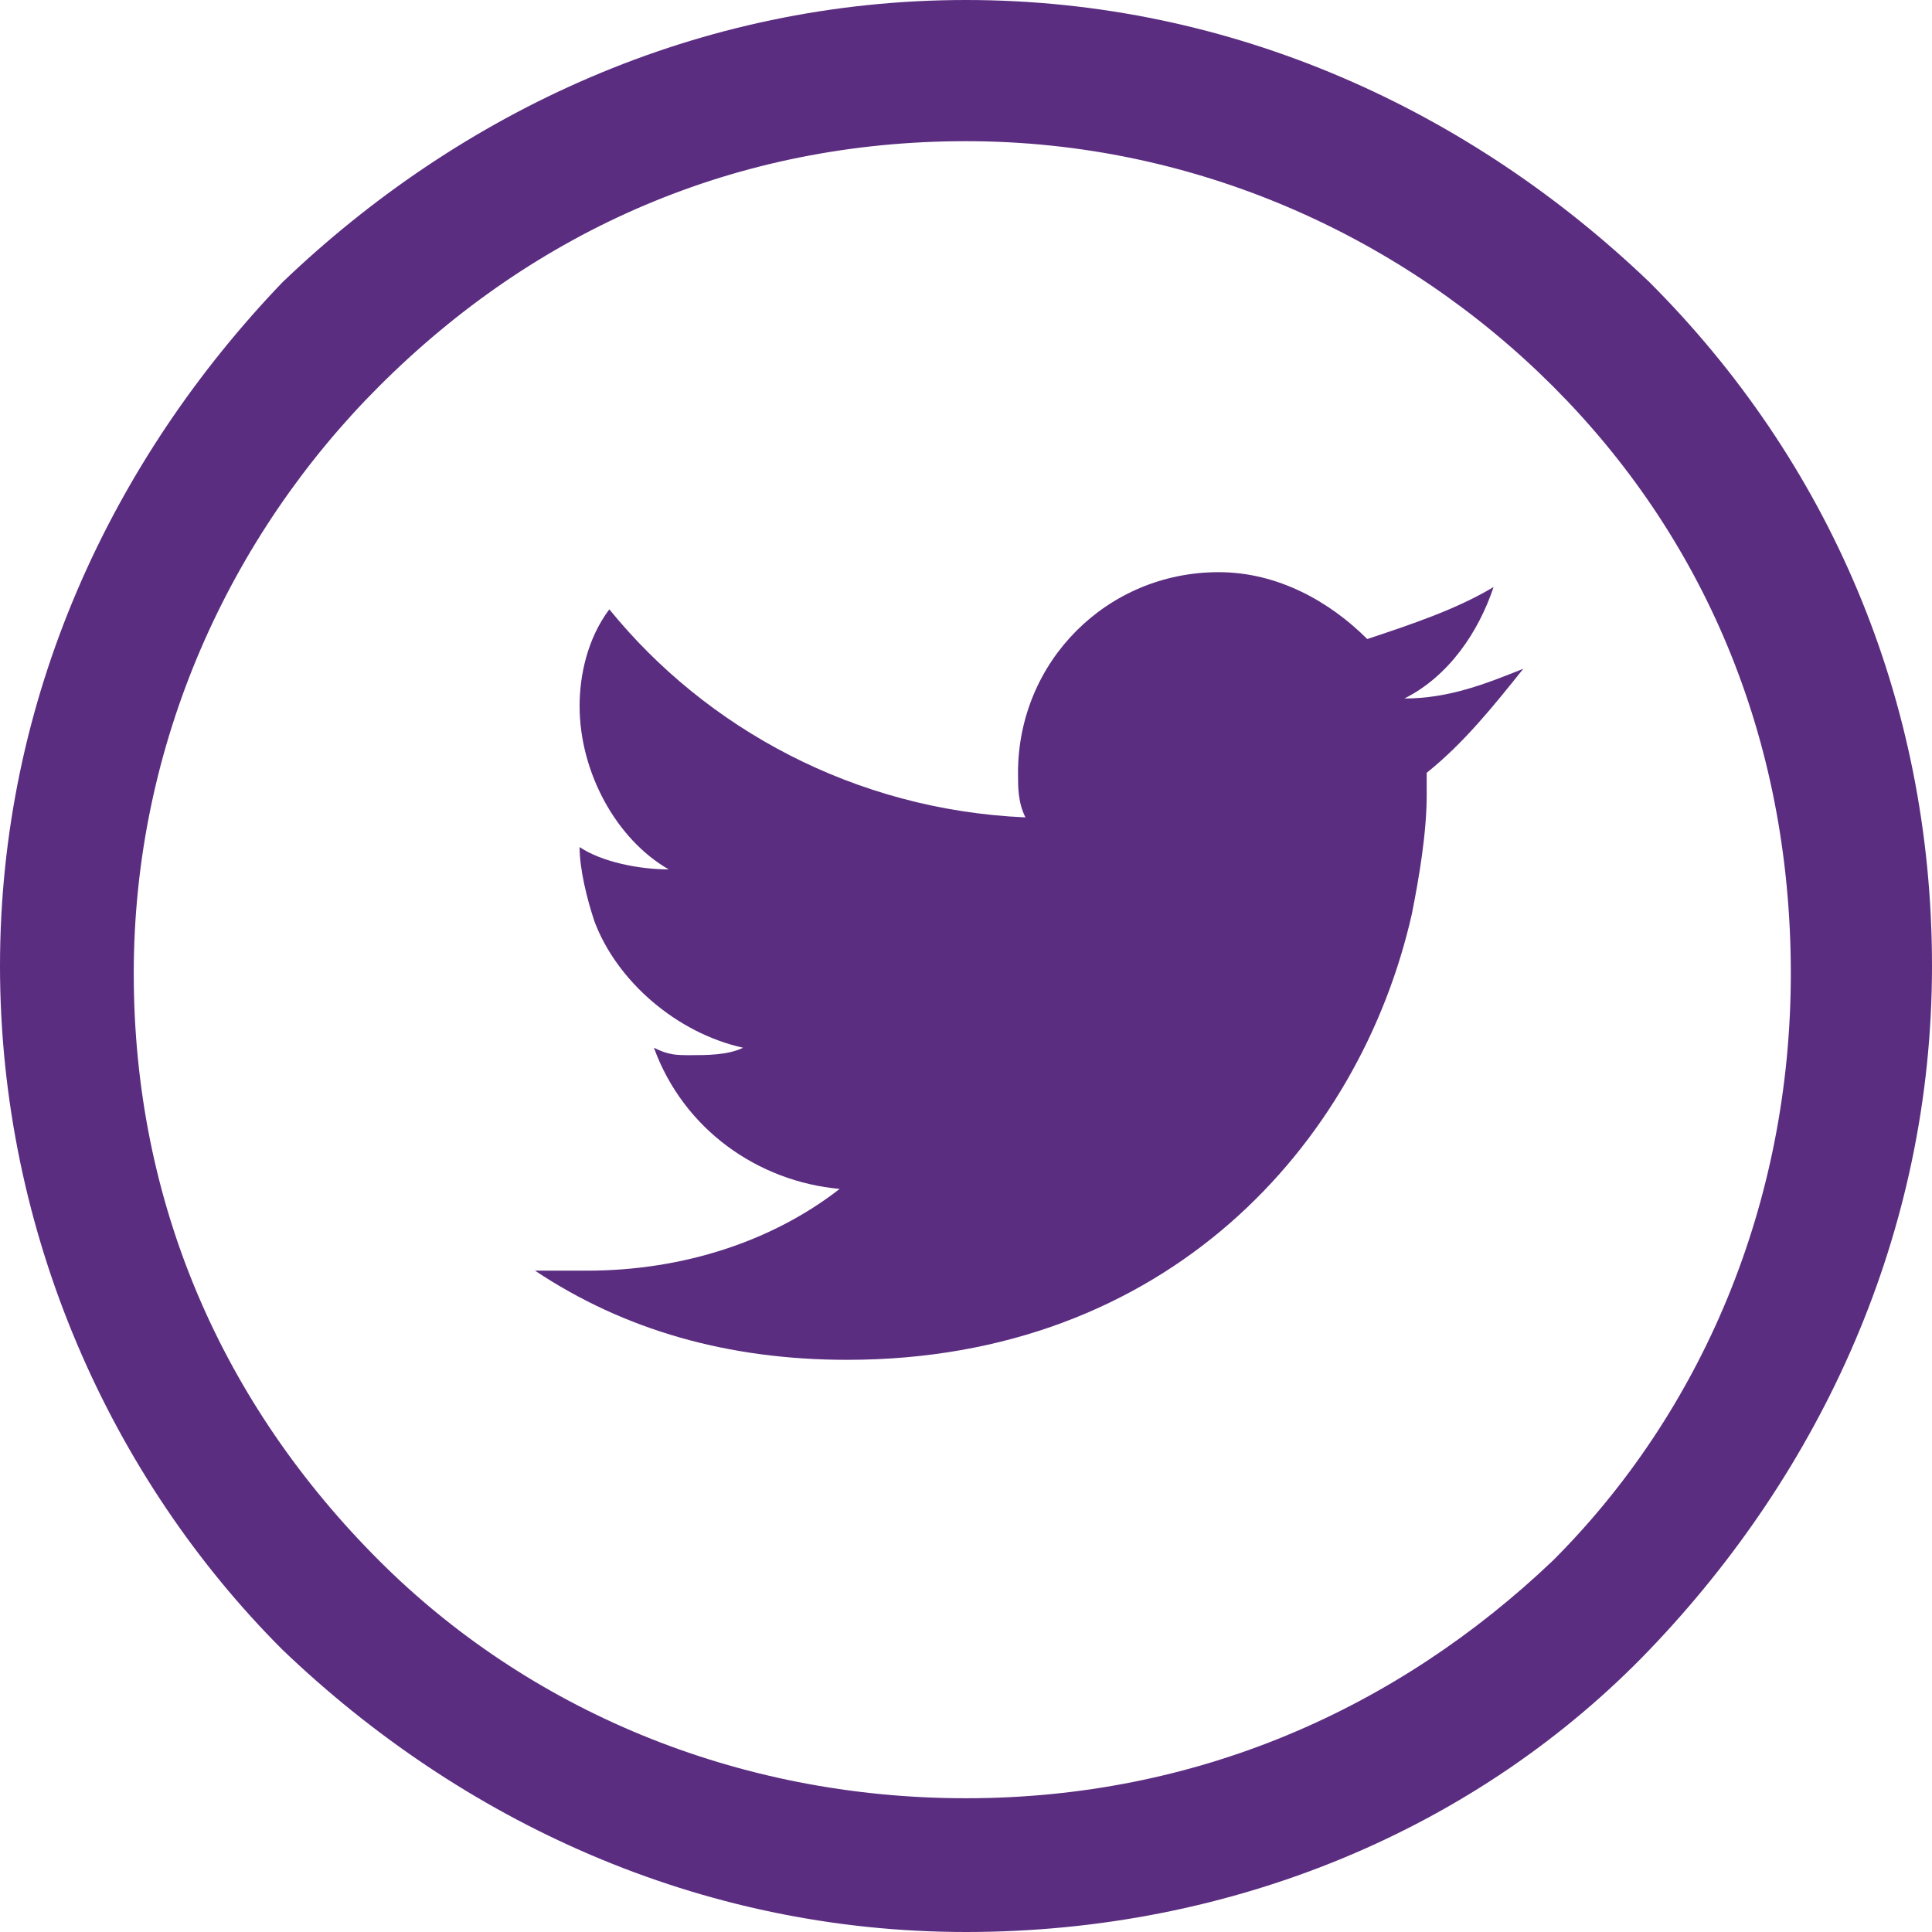
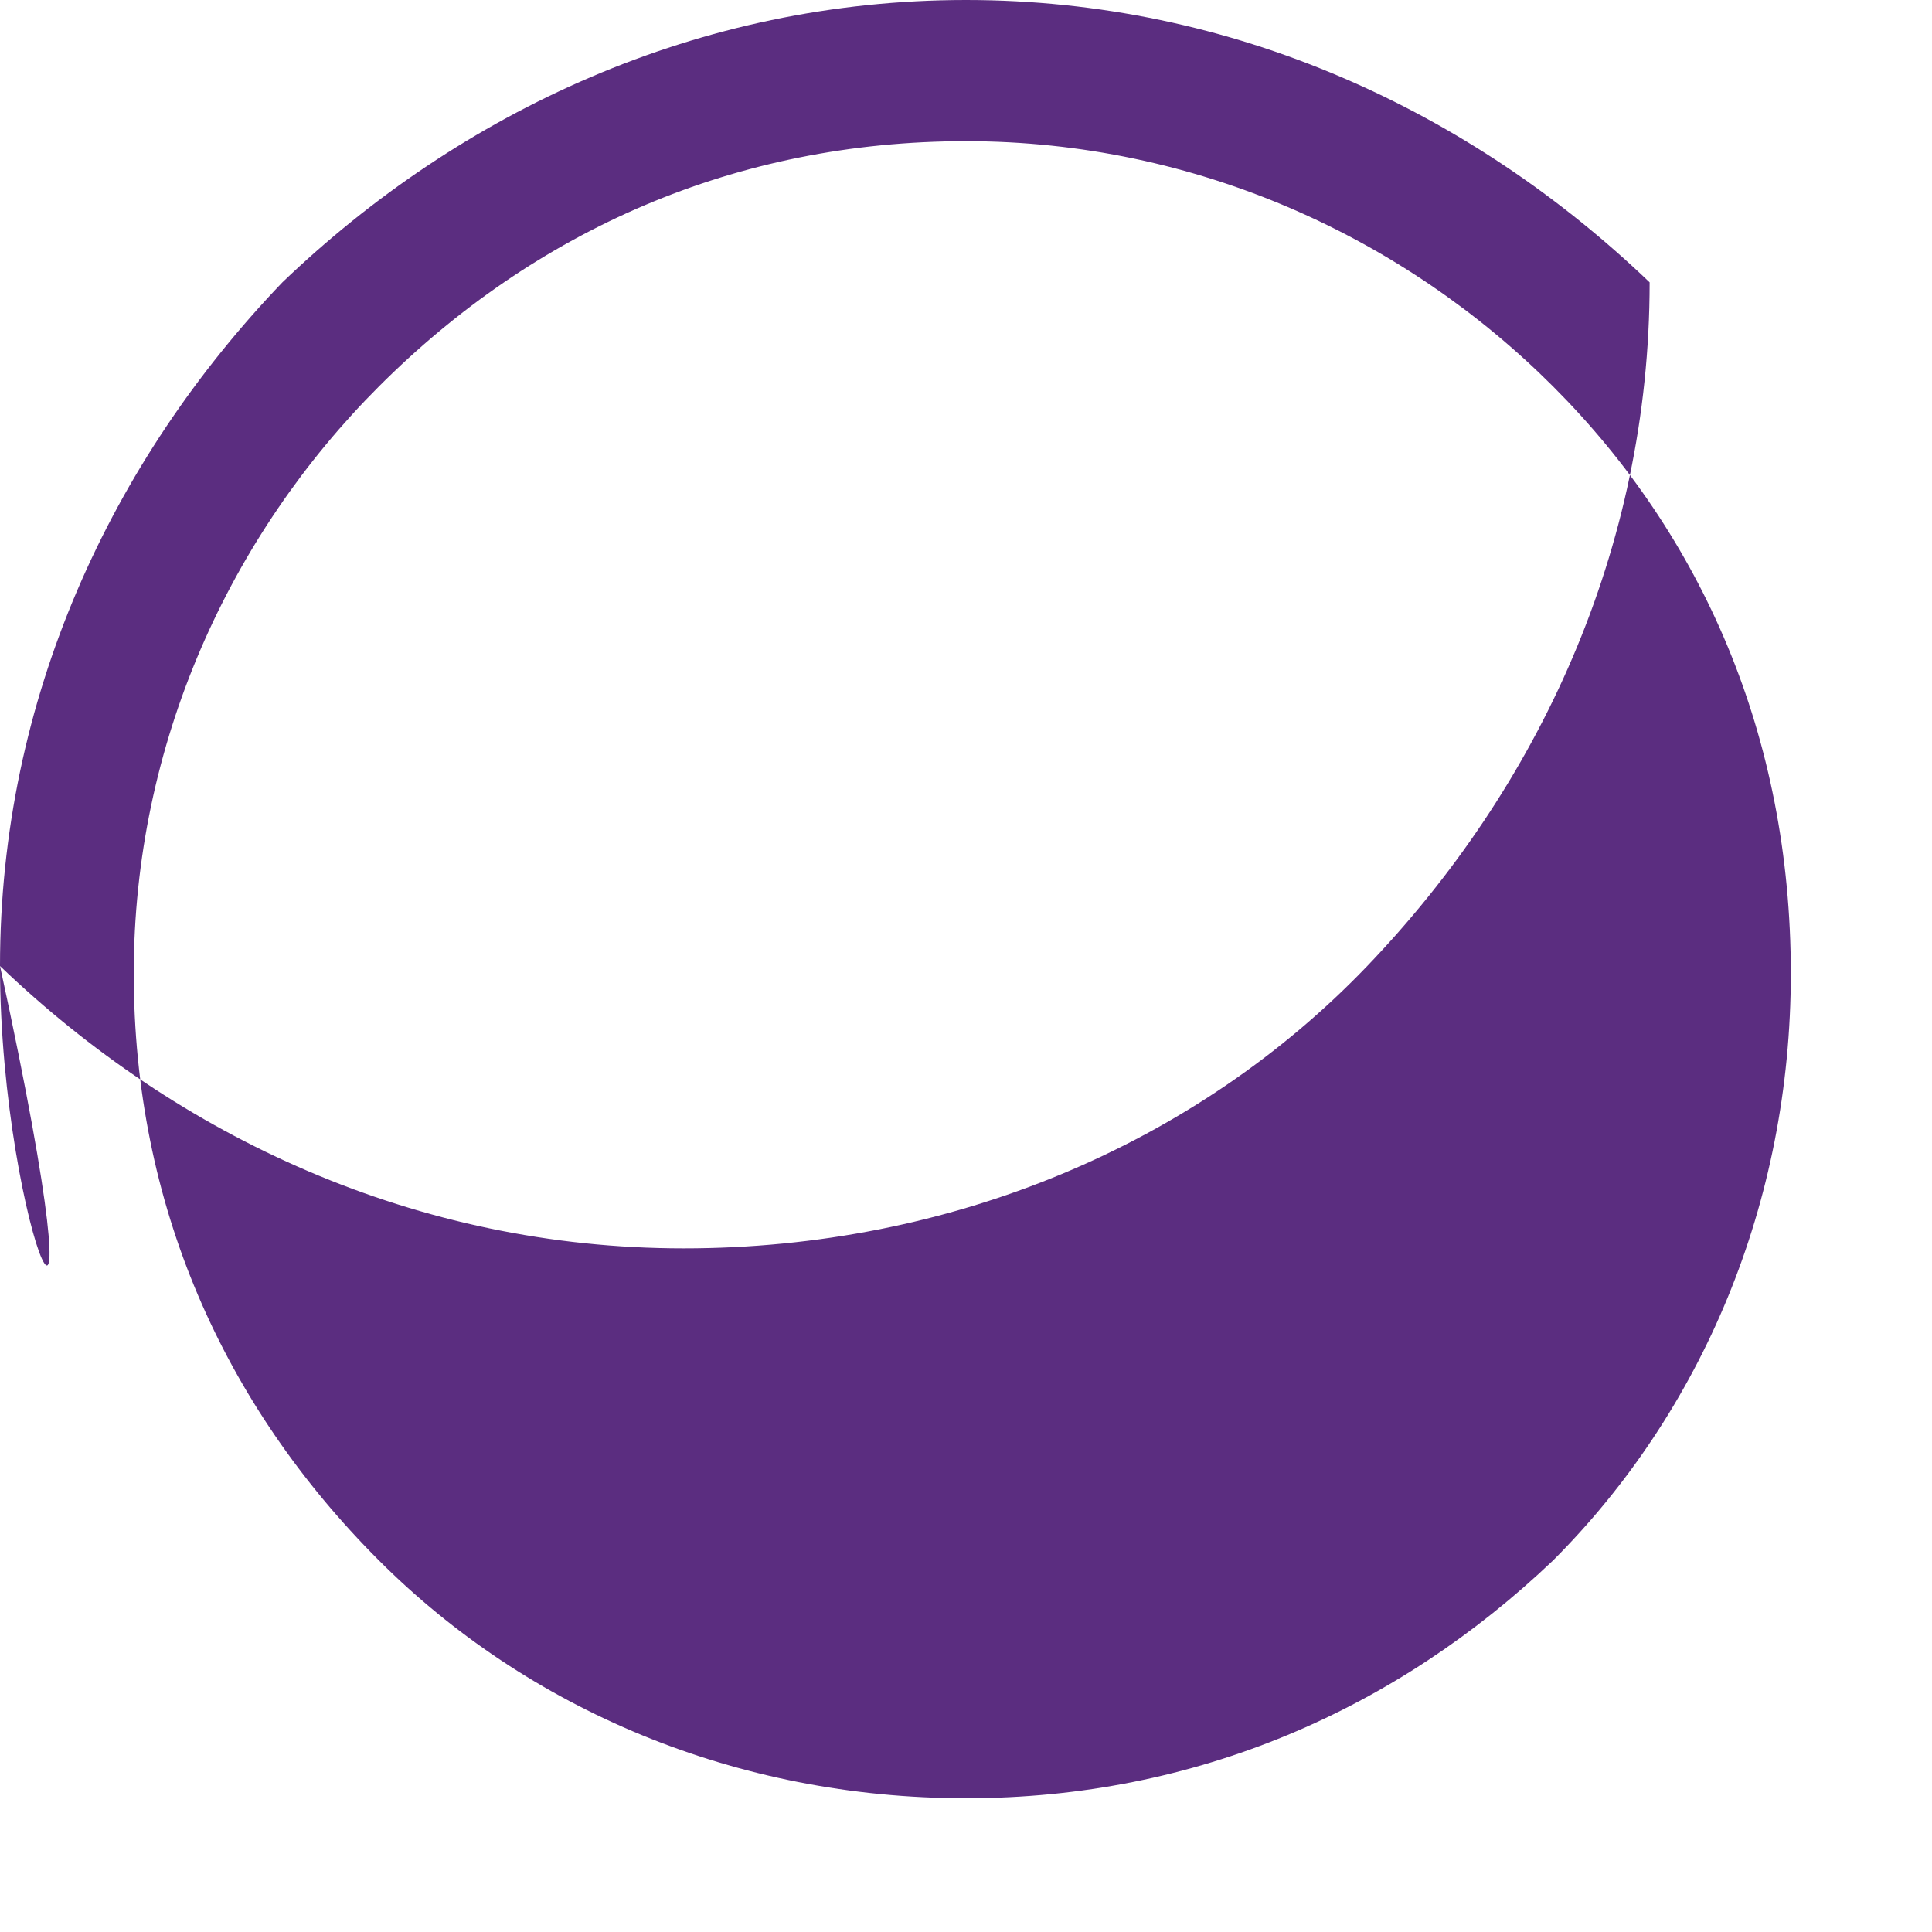
<svg xmlns="http://www.w3.org/2000/svg" width="26" height="26">
  <g fill="#5b2d80">
-     <path d="M13 0c3.6 0 6.8 1.5 9.2 3.8C24.6 6.2 26 9.4 26 13c0 3.6-1.5 6.8-3.8 9.2-2.3 2.4-5.6 3.8-9.2 3.8-3.6 0-6.8-1.5-9.2-3.8C1.5 19.9 0 16.6 0 13c0-3.6 1.5-6.8 3.8-9.2C6.2 1.5 9.4 0 13 0zm7.9 5.2c-2-2-4.8-3.3-7.9-3.3-3.1 0-5.8 1.2-7.9 3.3-2 2-3.3 4.8-3.3 7.9 0 3.1 1.2 5.8 3.3 7.9 2 2 4.8 3.2 7.9 3.2 3.1 0 5.8-1.2 7.9-3.2 2-2 3.2-4.8 3.2-7.9 0-3.2-1.2-5.9-3.2-7.9z" />
-     <path d="M20.5 9c-.5.2-1 .4-1.6.4.6-.3 1-.9 1.2-1.5-.5.3-1.1.5-1.7.7-.5-.5-1.2-.9-2-.9-1.5 0-2.7 1.2-2.7 2.7 0 .2 0 .4.1.6-2.3-.1-4.3-1.2-5.6-2.8-.3.4-.4.9-.4 1.3 0 .9.5 1.8 1.2 2.2-.4 0-.9-.1-1.2-.3 0 .3.1.7.2 1 .3.8 1.1 1.5 2 1.7-.2.1-.5.1-.7.1-.2 0-.3 0-.5-.1.4 1.1 1.4 1.8 2.5 1.9-.9.7-2.1 1.1-3.4 1.1h-.7c1.2.8 2.6 1.2 4.2 1.2 4.3 0 6.9-2.9 7.6-6 .1-.5.2-1.1.2-1.6v-.3c.5-.4.9-.9 1.3-1.4z" fill-rule="evenodd" clip-rule="evenodd" />
+     <path d="M13 0c3.6 0 6.8 1.5 9.2 3.8c0 3.6-1.5 6.8-3.8 9.2-2.3 2.4-5.6 3.8-9.2 3.8-3.6 0-6.8-1.5-9.2-3.8C1.5 19.9 0 16.6 0 13c0-3.6 1.5-6.8 3.8-9.2C6.2 1.5 9.4 0 13 0zm7.9 5.2c-2-2-4.8-3.3-7.9-3.3-3.1 0-5.8 1.2-7.9 3.3-2 2-3.3 4.8-3.3 7.9 0 3.1 1.2 5.8 3.3 7.9 2 2 4.8 3.2 7.9 3.2 3.1 0 5.8-1.2 7.9-3.2 2-2 3.2-4.8 3.2-7.9 0-3.2-1.2-5.9-3.2-7.9z" />
  </g>
</svg>